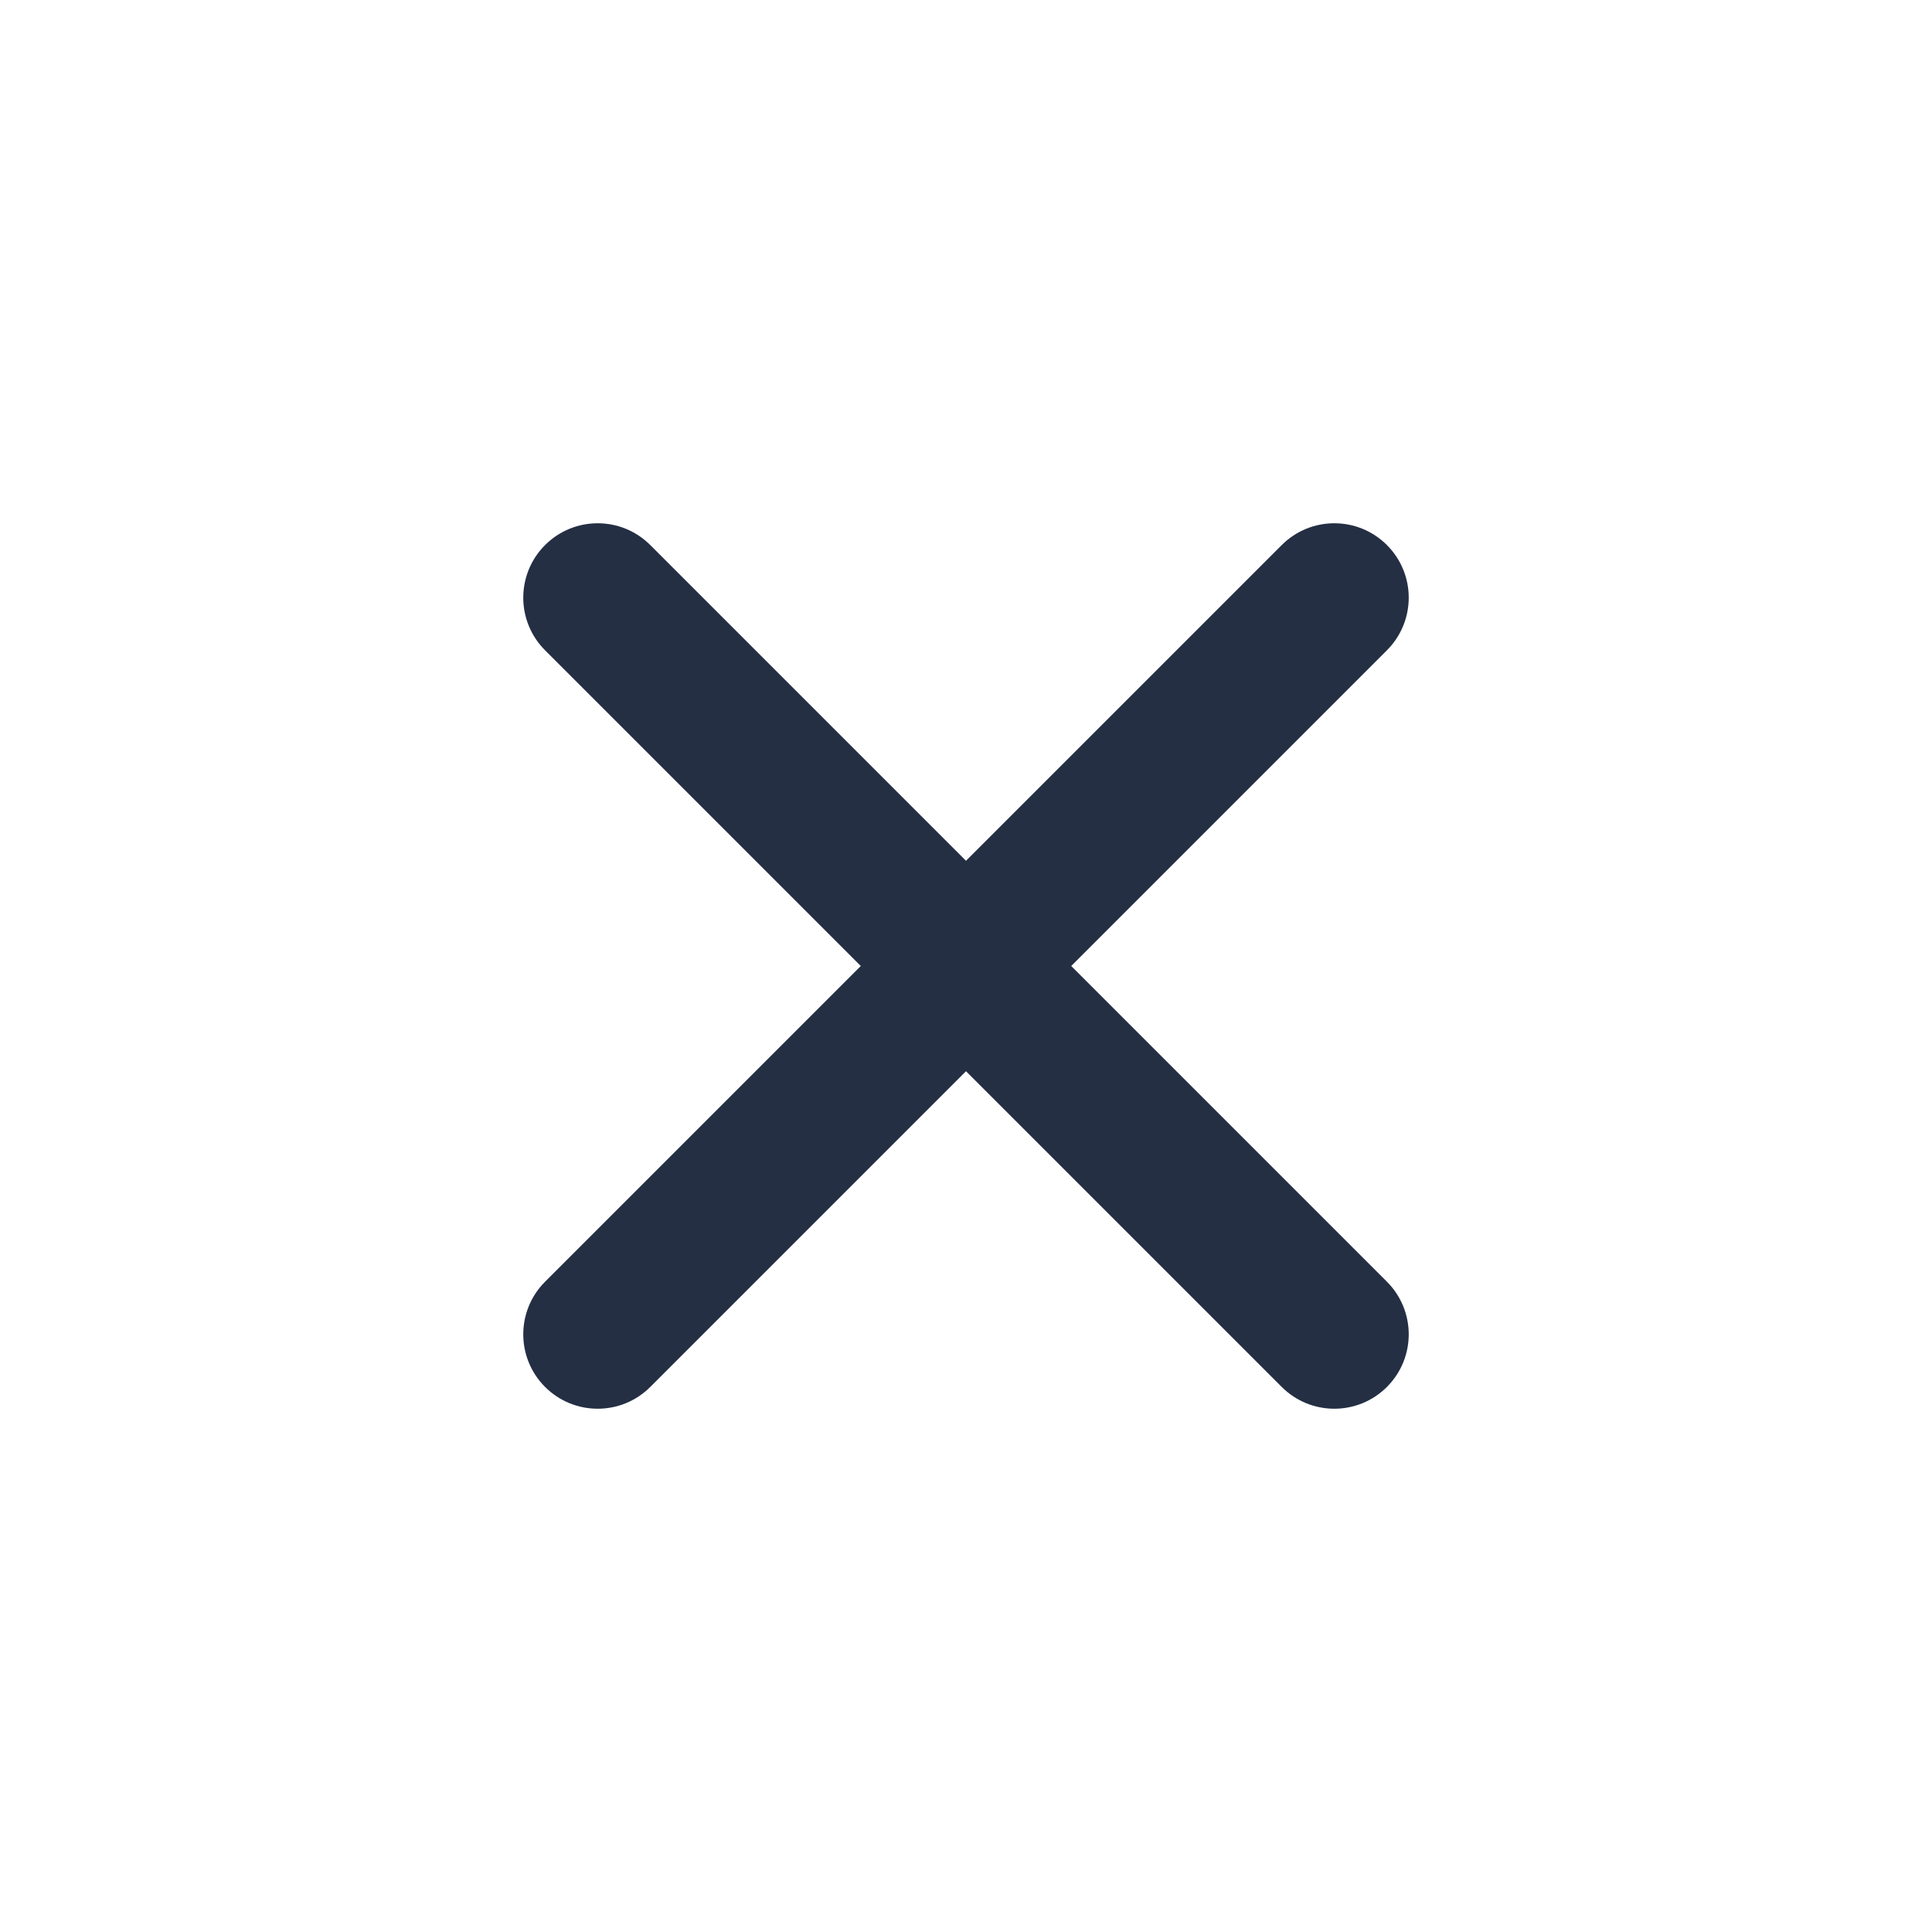
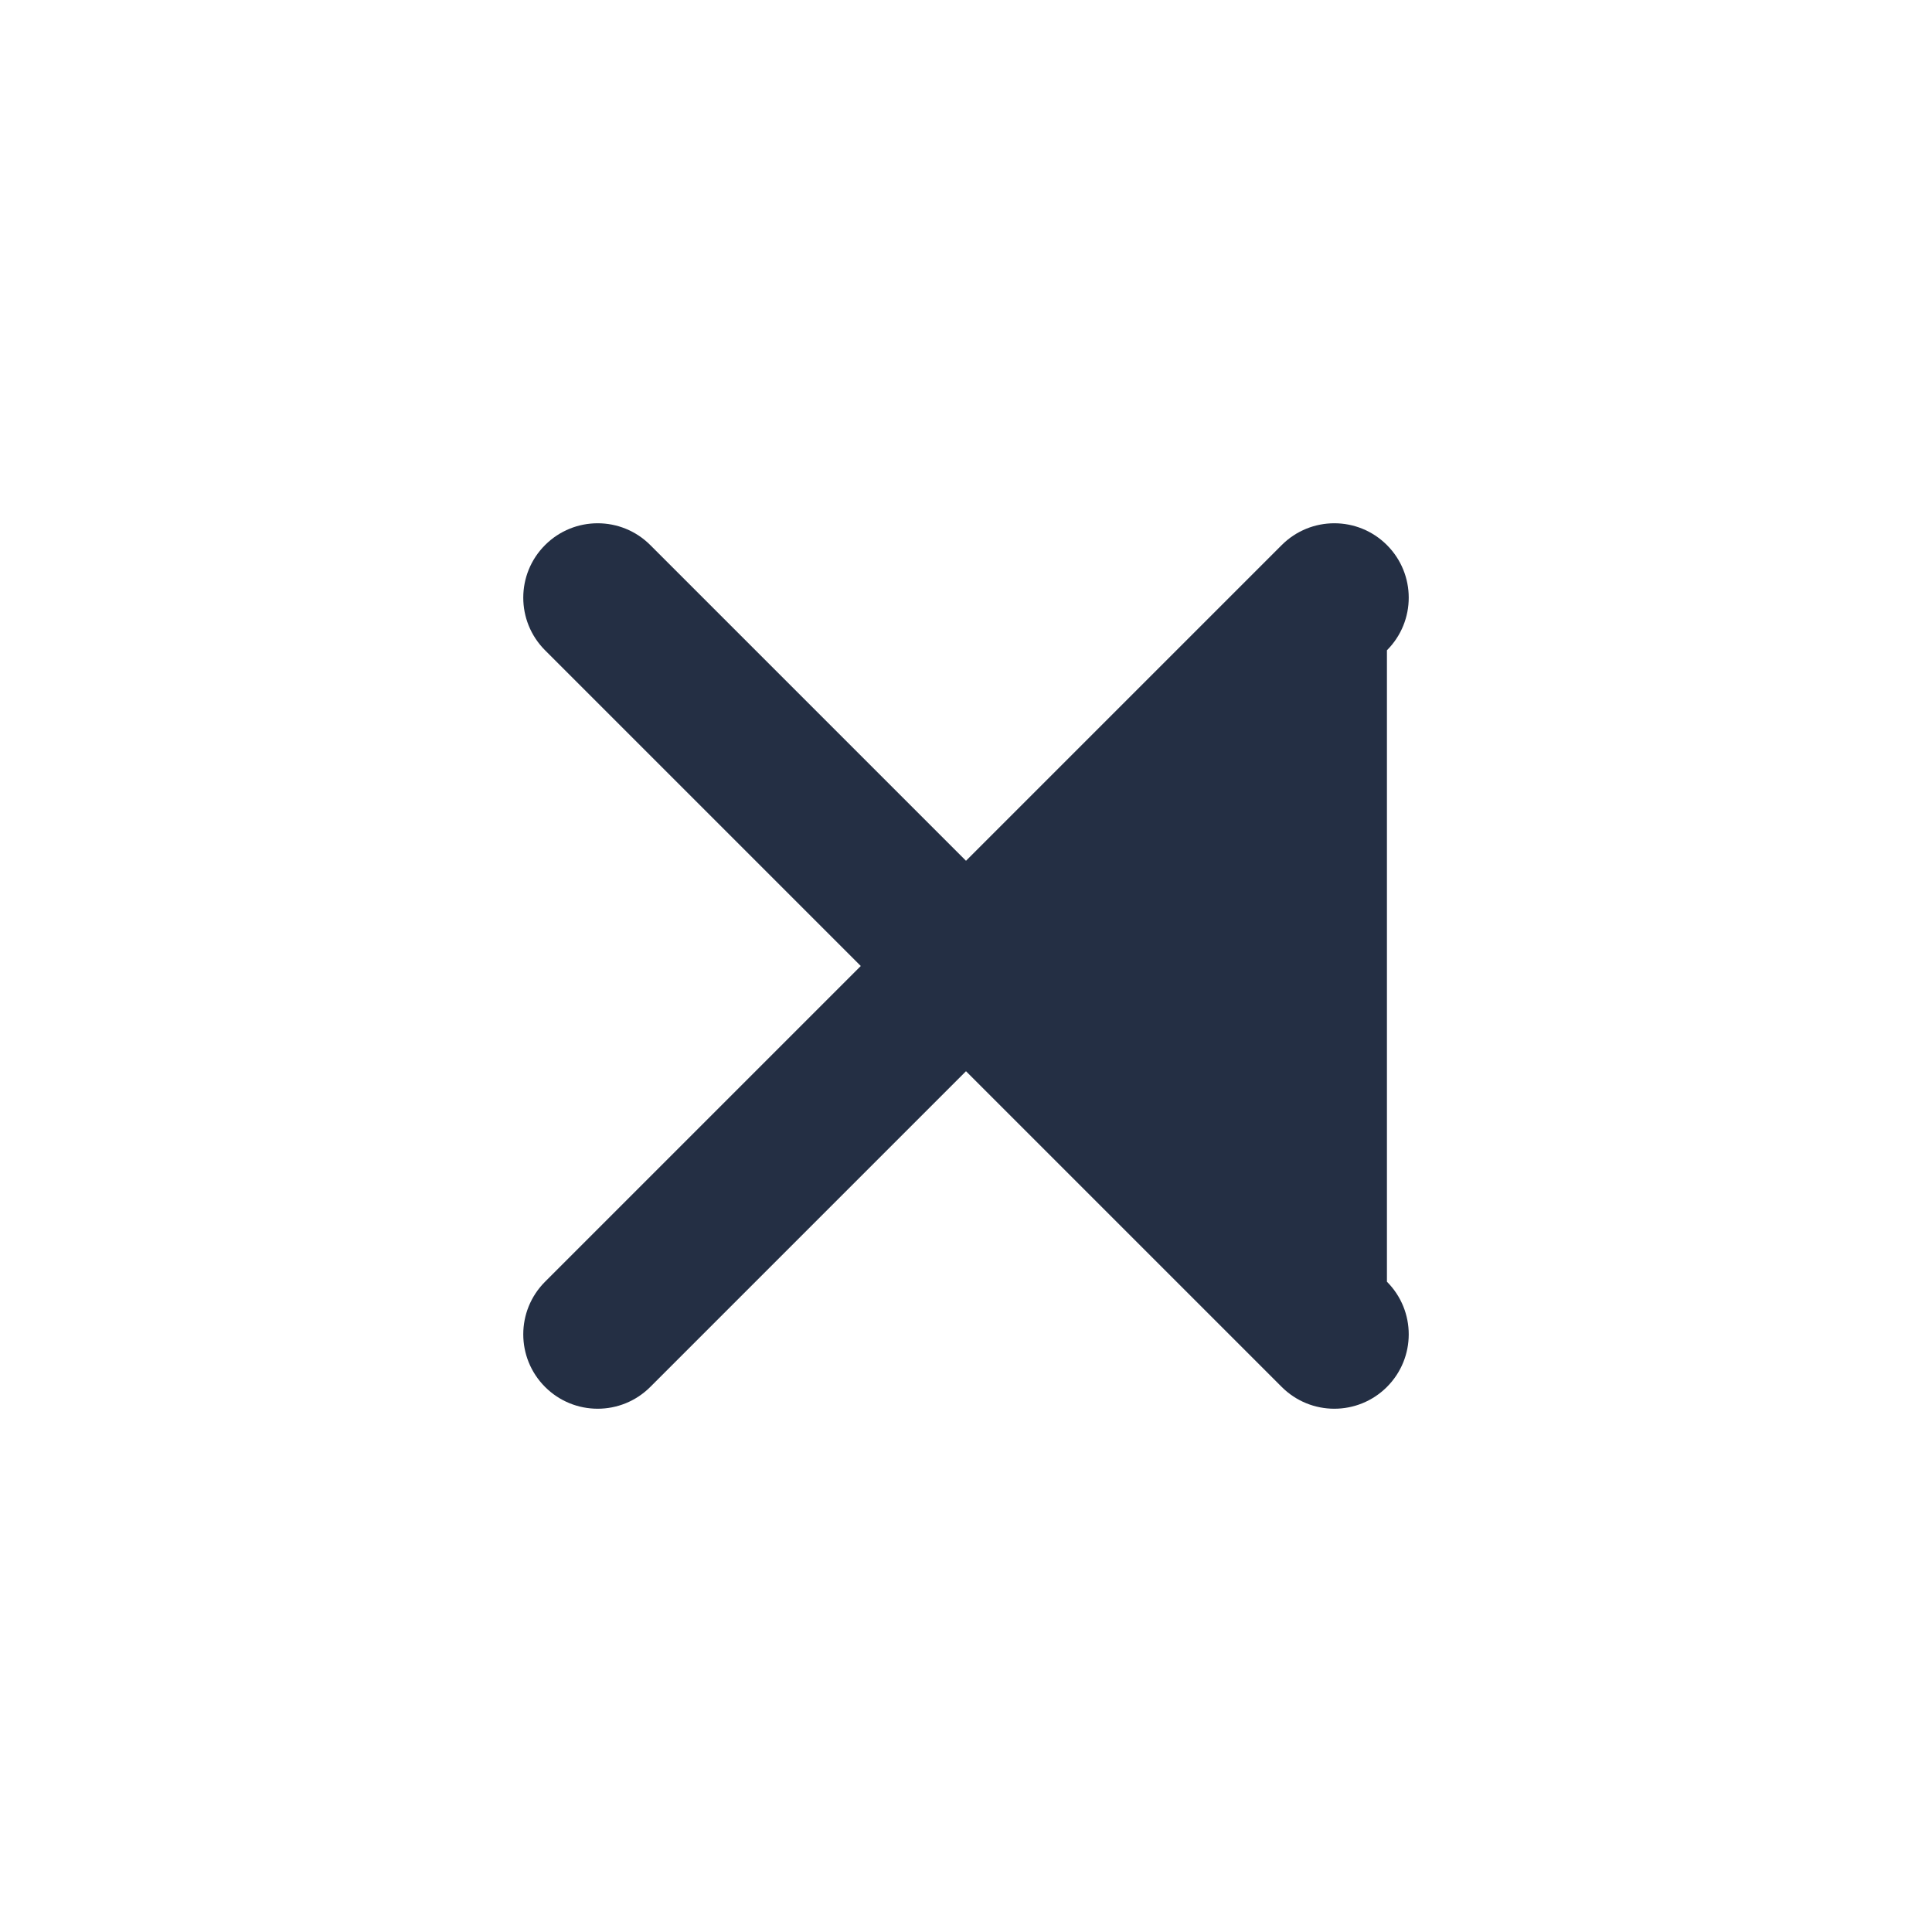
<svg xmlns="http://www.w3.org/2000/svg" width="24" height="24" viewBox="0 0 24 24" fill="none">
-   <path fill-rule="evenodd" clip-rule="evenodd" d="M17.229 15.922C17.59 16.283 17.59 16.868 17.229 17.229C16.868 17.59 16.283 17.59 15.922 17.229L12 13.307L8.078 17.229C7.717 17.59 7.132 17.59 6.771 17.229C6.41 16.868 6.41 16.283 6.771 15.922L10.693 12L6.771 8.078C6.41 7.717 6.41 7.132 6.771 6.771C7.132 6.41 7.717 6.41 8.078 6.771L12 10.693L15.922 6.771C16.283 6.41 16.868 6.41 17.229 6.771C17.59 7.132 17.59 7.717 17.229 8.078L13.307 12L17.229 15.922Z" fill="#242F44" />
+   <path fill-rule="evenodd" clip-rule="evenodd" d="M17.229 15.922C17.59 16.283 17.59 16.868 17.229 17.229C16.868 17.59 16.283 17.59 15.922 17.229L12 13.307L8.078 17.229C7.717 17.59 7.132 17.59 6.771 17.229C6.41 16.868 6.41 16.283 6.771 15.922L10.693 12L6.771 8.078C6.41 7.717 6.41 7.132 6.771 6.771C7.132 6.41 7.717 6.41 8.078 6.771L12 10.693L15.922 6.771C16.283 6.41 16.868 6.41 17.229 6.771C17.59 7.132 17.59 7.717 17.229 8.078L17.229 15.922Z" fill="#242F44" />
</svg>